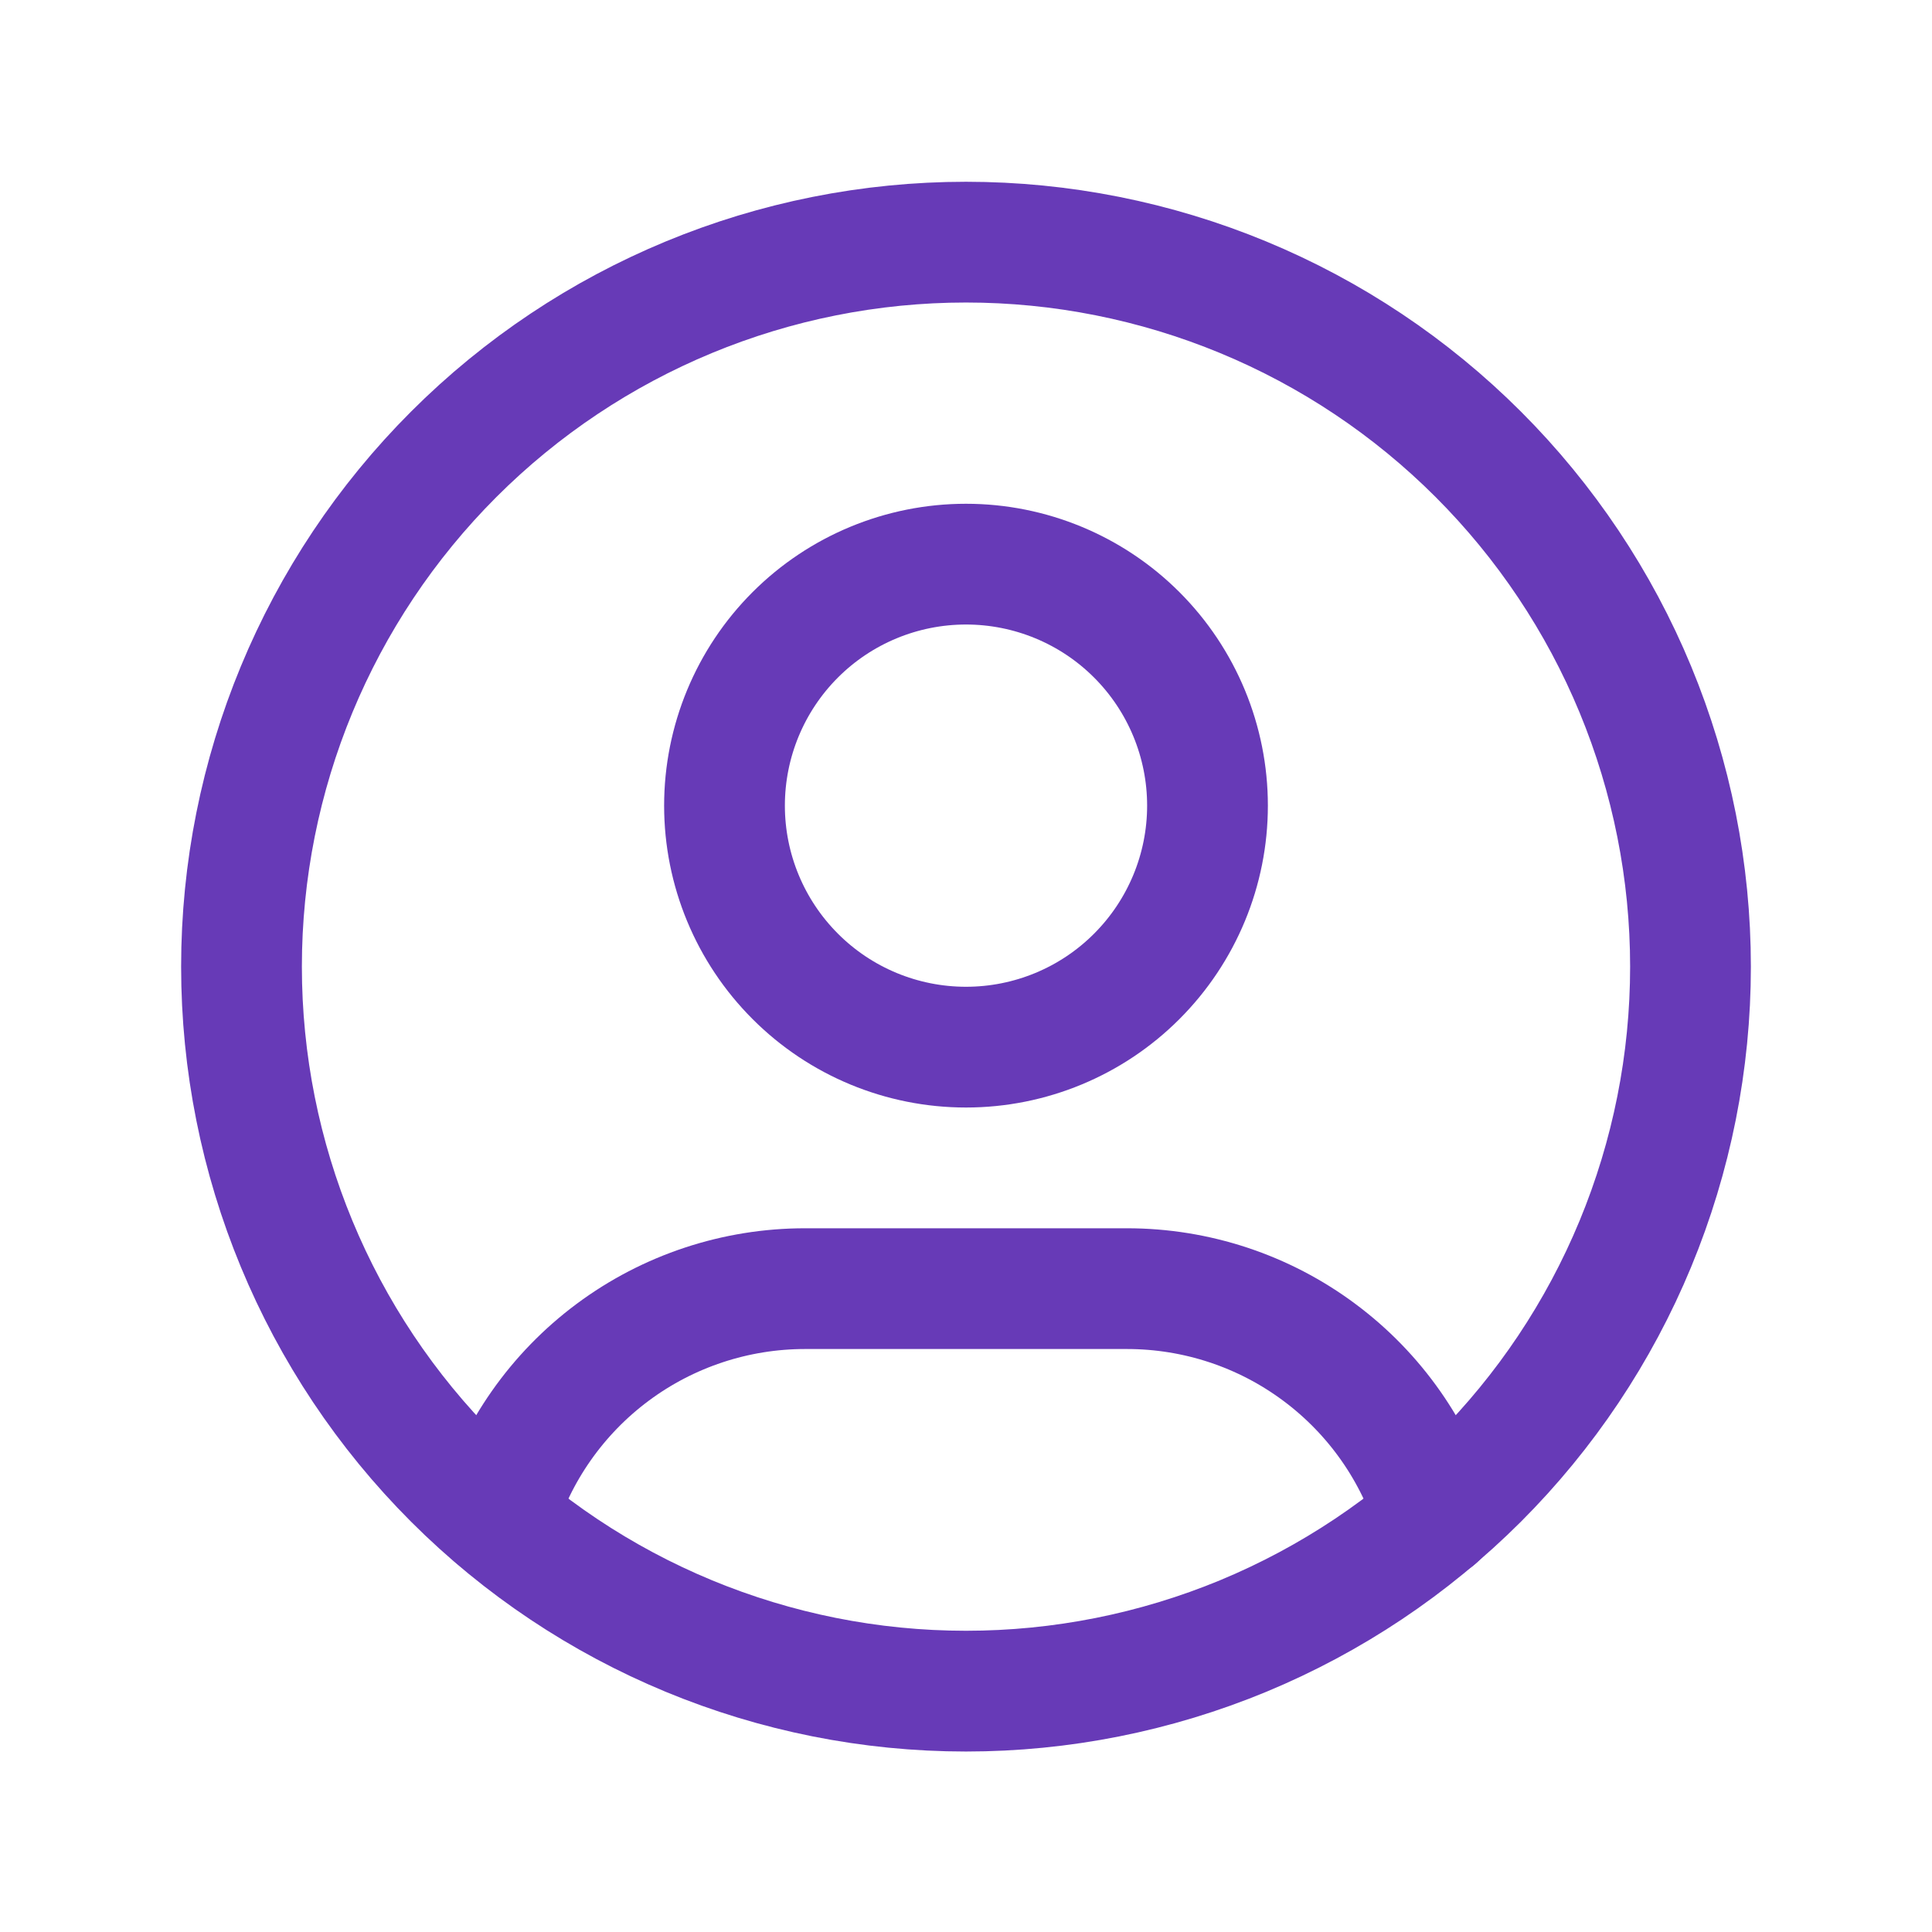
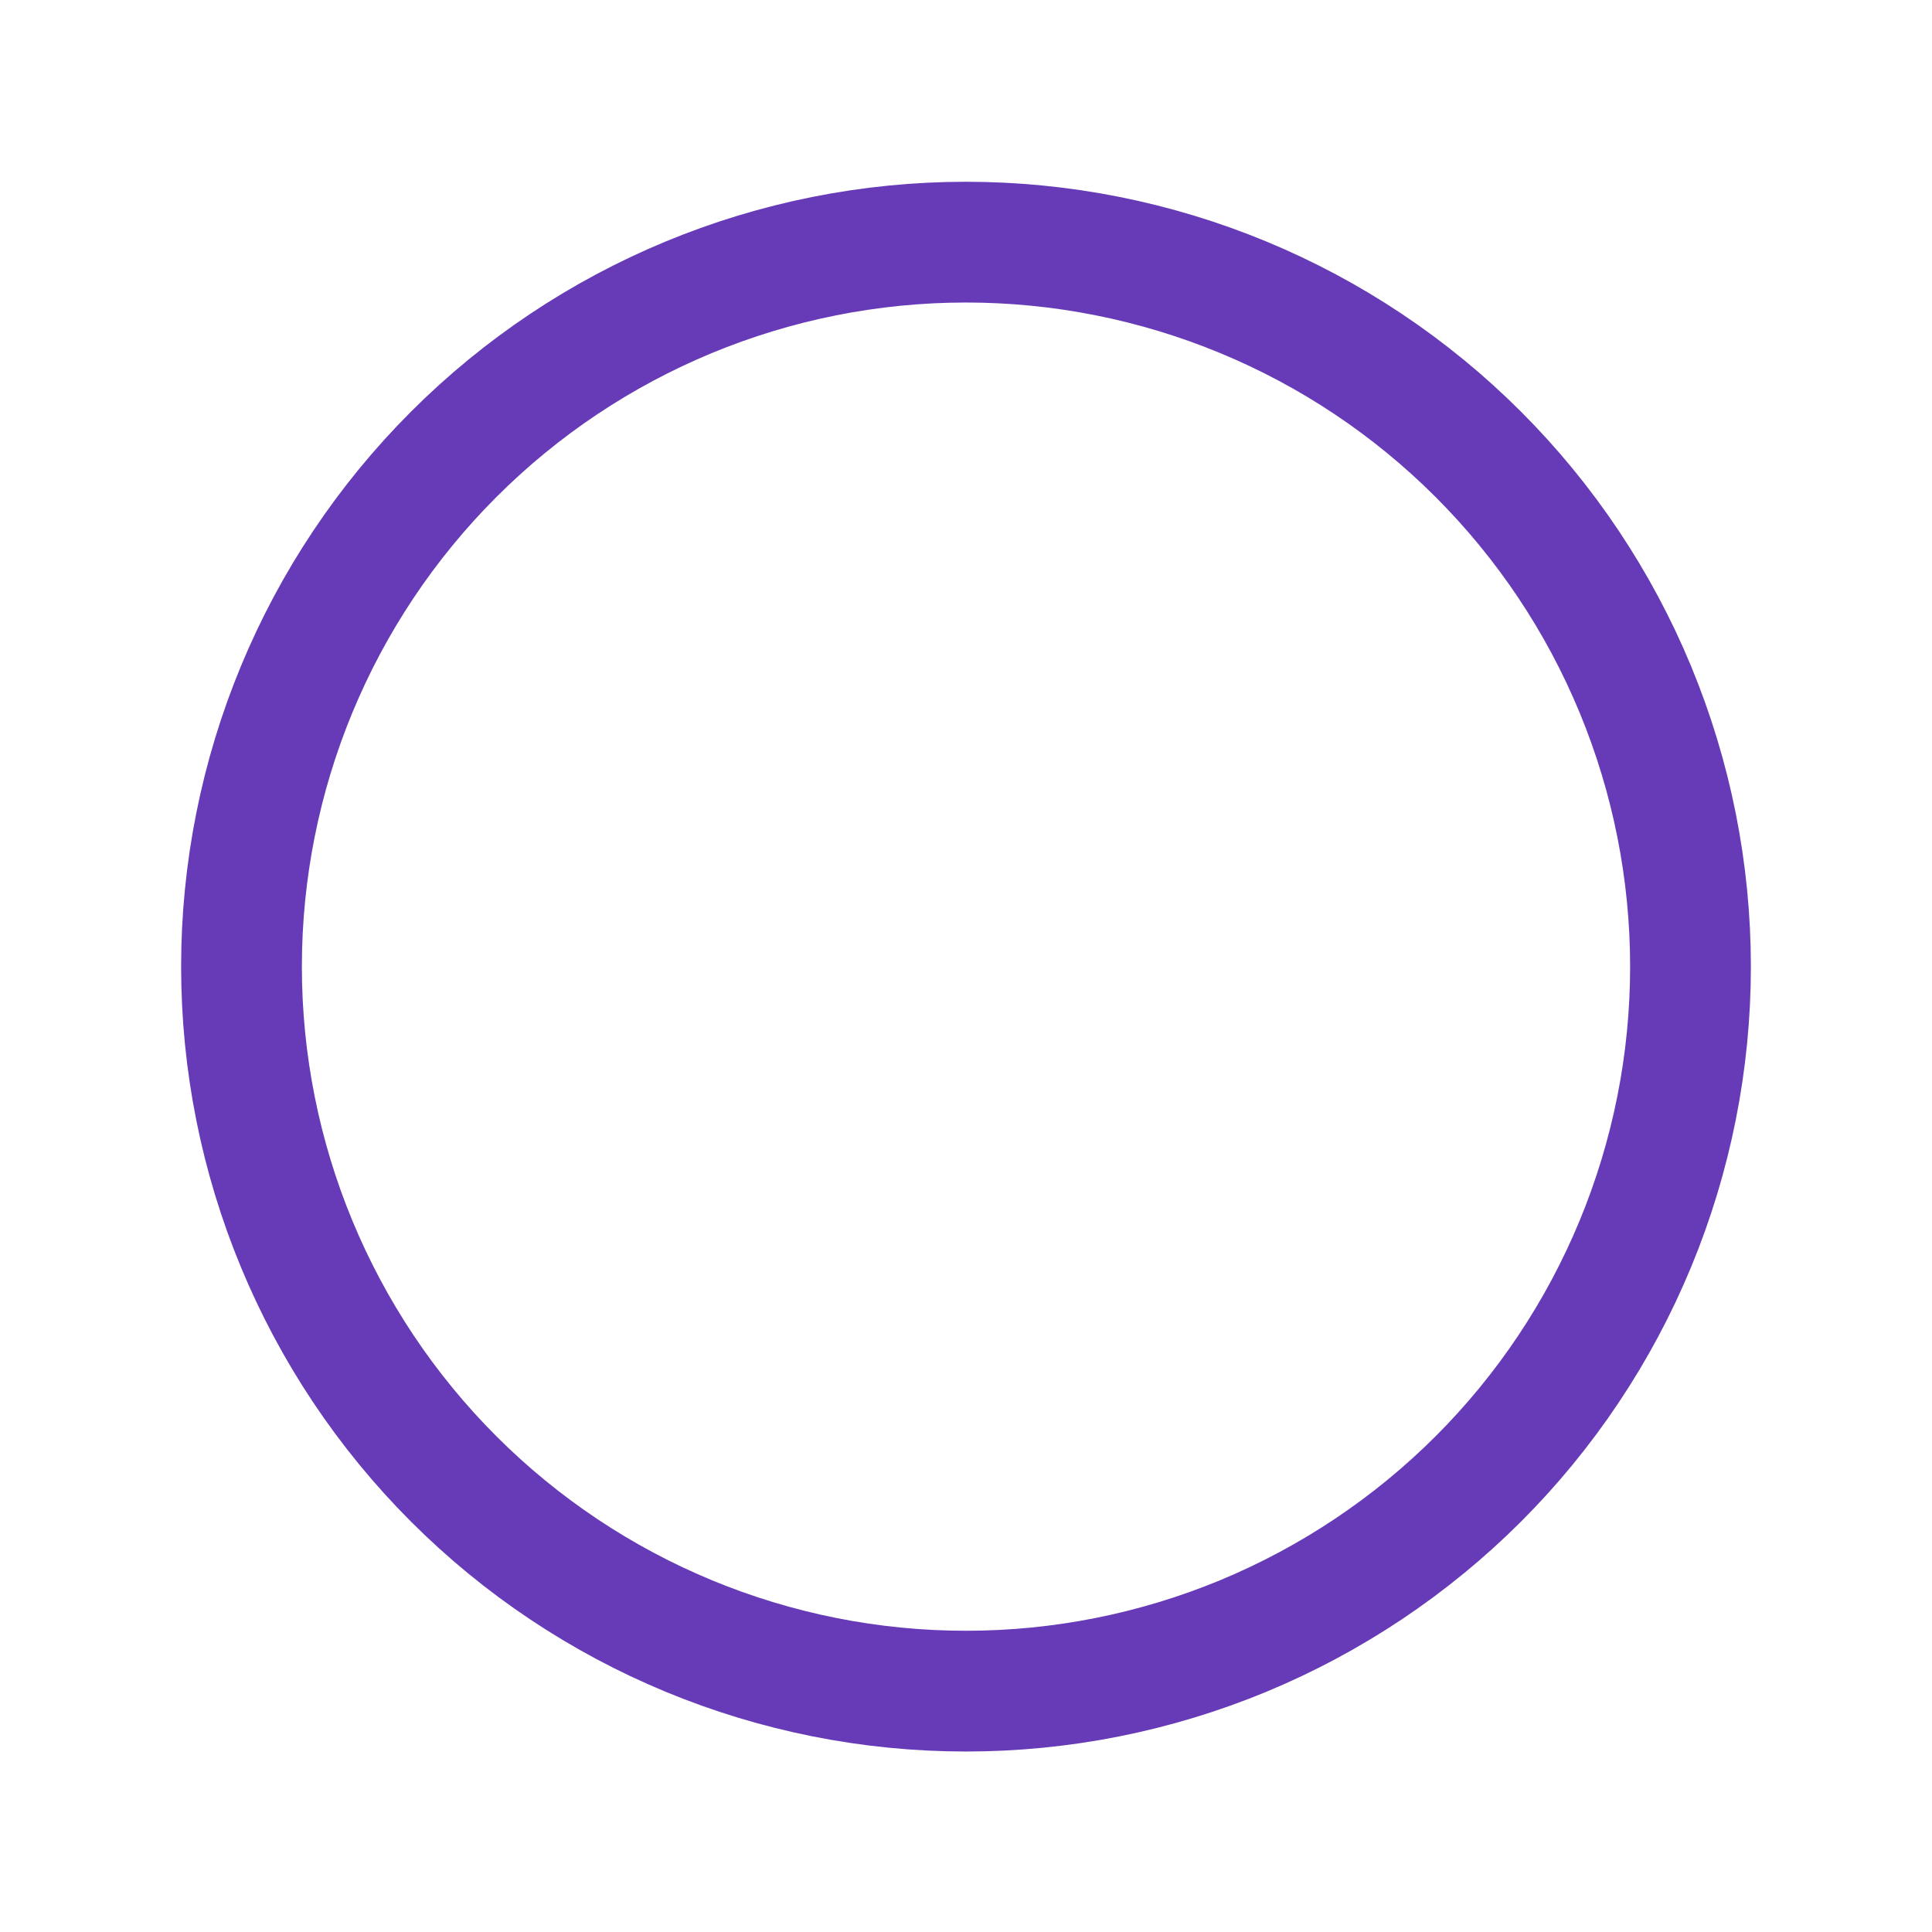
<svg xmlns="http://www.w3.org/2000/svg" width="24" height="24" viewBox="0 0 24 24" fill="none">
  <path d="M12 21.008C13.182 21.008 14.352 20.775 15.444 20.323C16.536 19.87 17.528 19.207 18.364 18.372C19.2 17.536 19.863 16.544 20.315 15.452C20.767 14.36 21 13.19 21 12.008C21 10.826 20.767 9.656 20.315 8.564C19.863 7.472 19.2 6.48 18.364 5.644C17.528 4.808 16.536 4.145 15.444 3.693C14.352 3.241 13.182 3.008 12 3.008C9.613 3.008 7.324 3.956 5.636 5.644C3.948 7.332 3 9.621 3 12.008C3 14.395 3.948 16.684 5.636 18.372C7.324 20.06 9.613 21.008 12 21.008Z" stroke="#673AB7" stroke-width="1.5" stroke-linecap="round" stroke-linejoin="round" />
-   <path d="M12 13.008C12.796 13.008 13.559 12.692 14.121 12.129C14.684 11.566 15 10.803 15 10.008C15 9.212 14.684 8.449 14.121 7.886C13.559 7.324 12.796 7.008 12 7.008C11.204 7.008 10.441 7.324 9.879 7.886C9.316 8.449 9 9.212 9 10.008C9 10.803 9.316 11.566 9.879 12.129C10.441 12.692 11.204 13.008 12 13.008Z" stroke="#673AB7" stroke-width="1.5" stroke-linecap="round" stroke-linejoin="round" />
-   <path d="M6.168 18.857C6.415 18.033 6.922 17.311 7.612 16.798C8.302 16.285 9.14 16.008 10 16.008H14C14.861 16.008 15.7 16.285 16.39 16.8C17.081 17.314 17.587 18.038 17.834 18.863" stroke="#673AB7" stroke-width="1.5" stroke-linecap="round" stroke-linejoin="round" />
</svg>